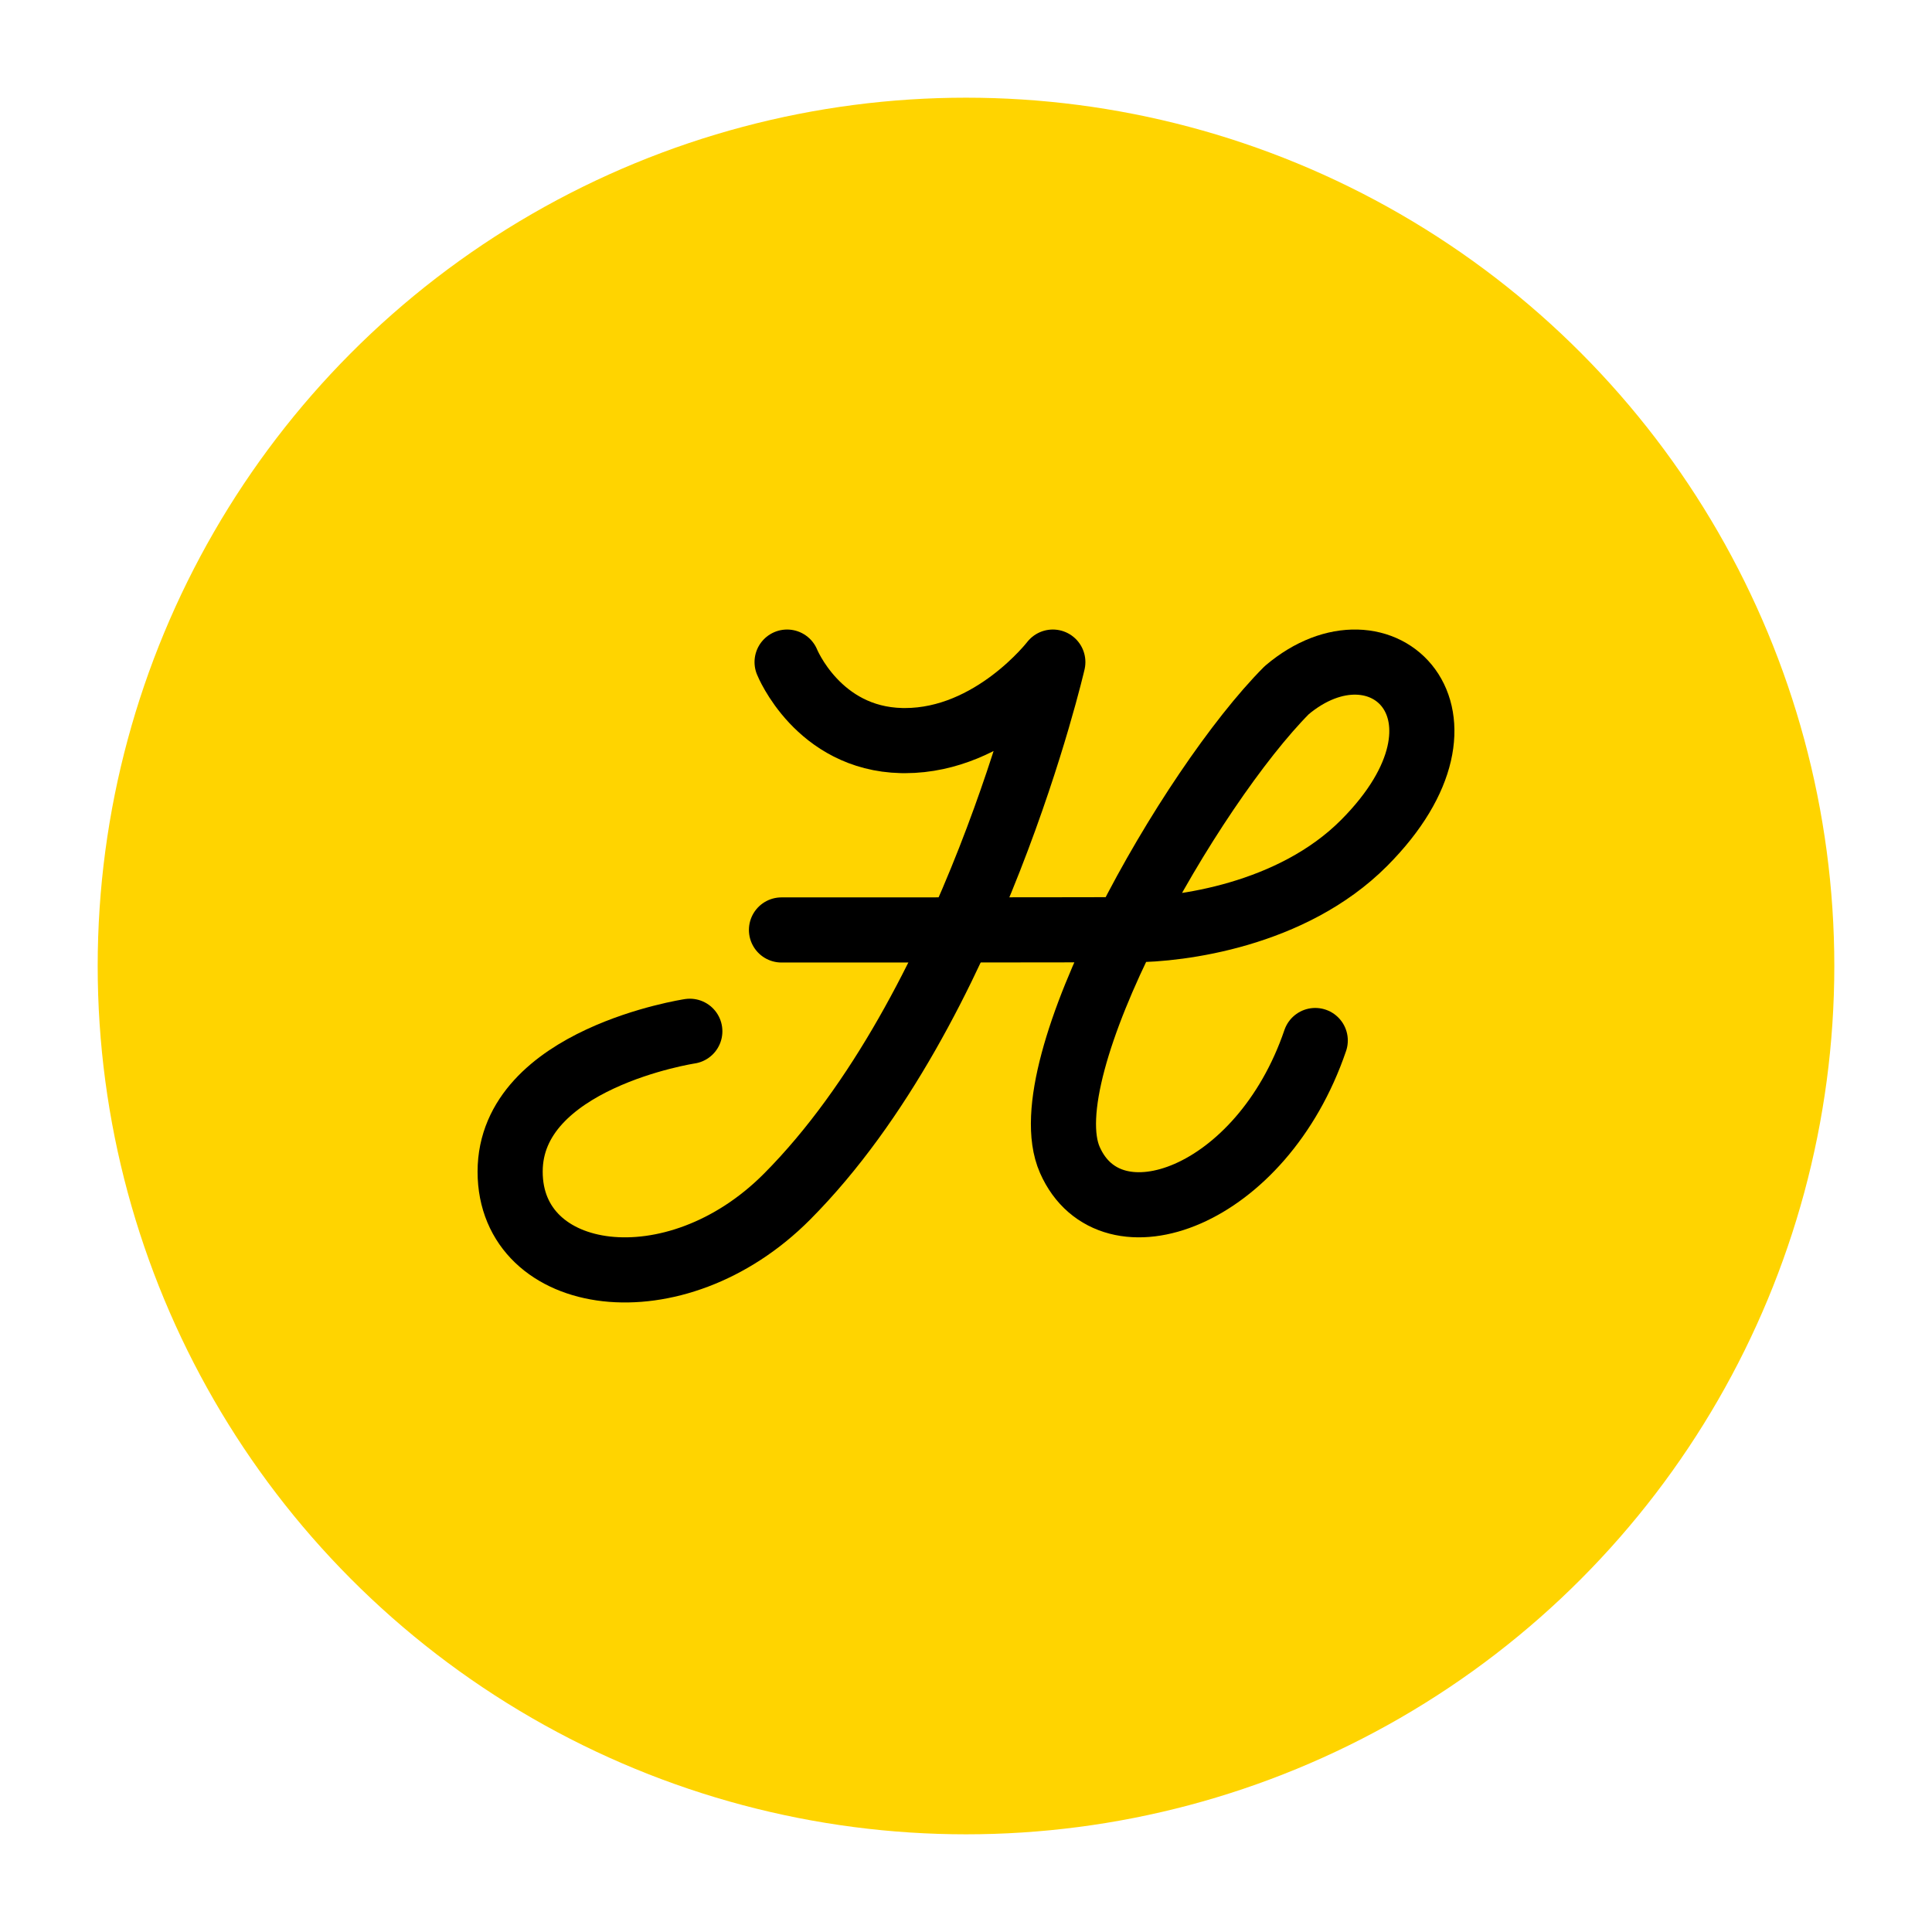
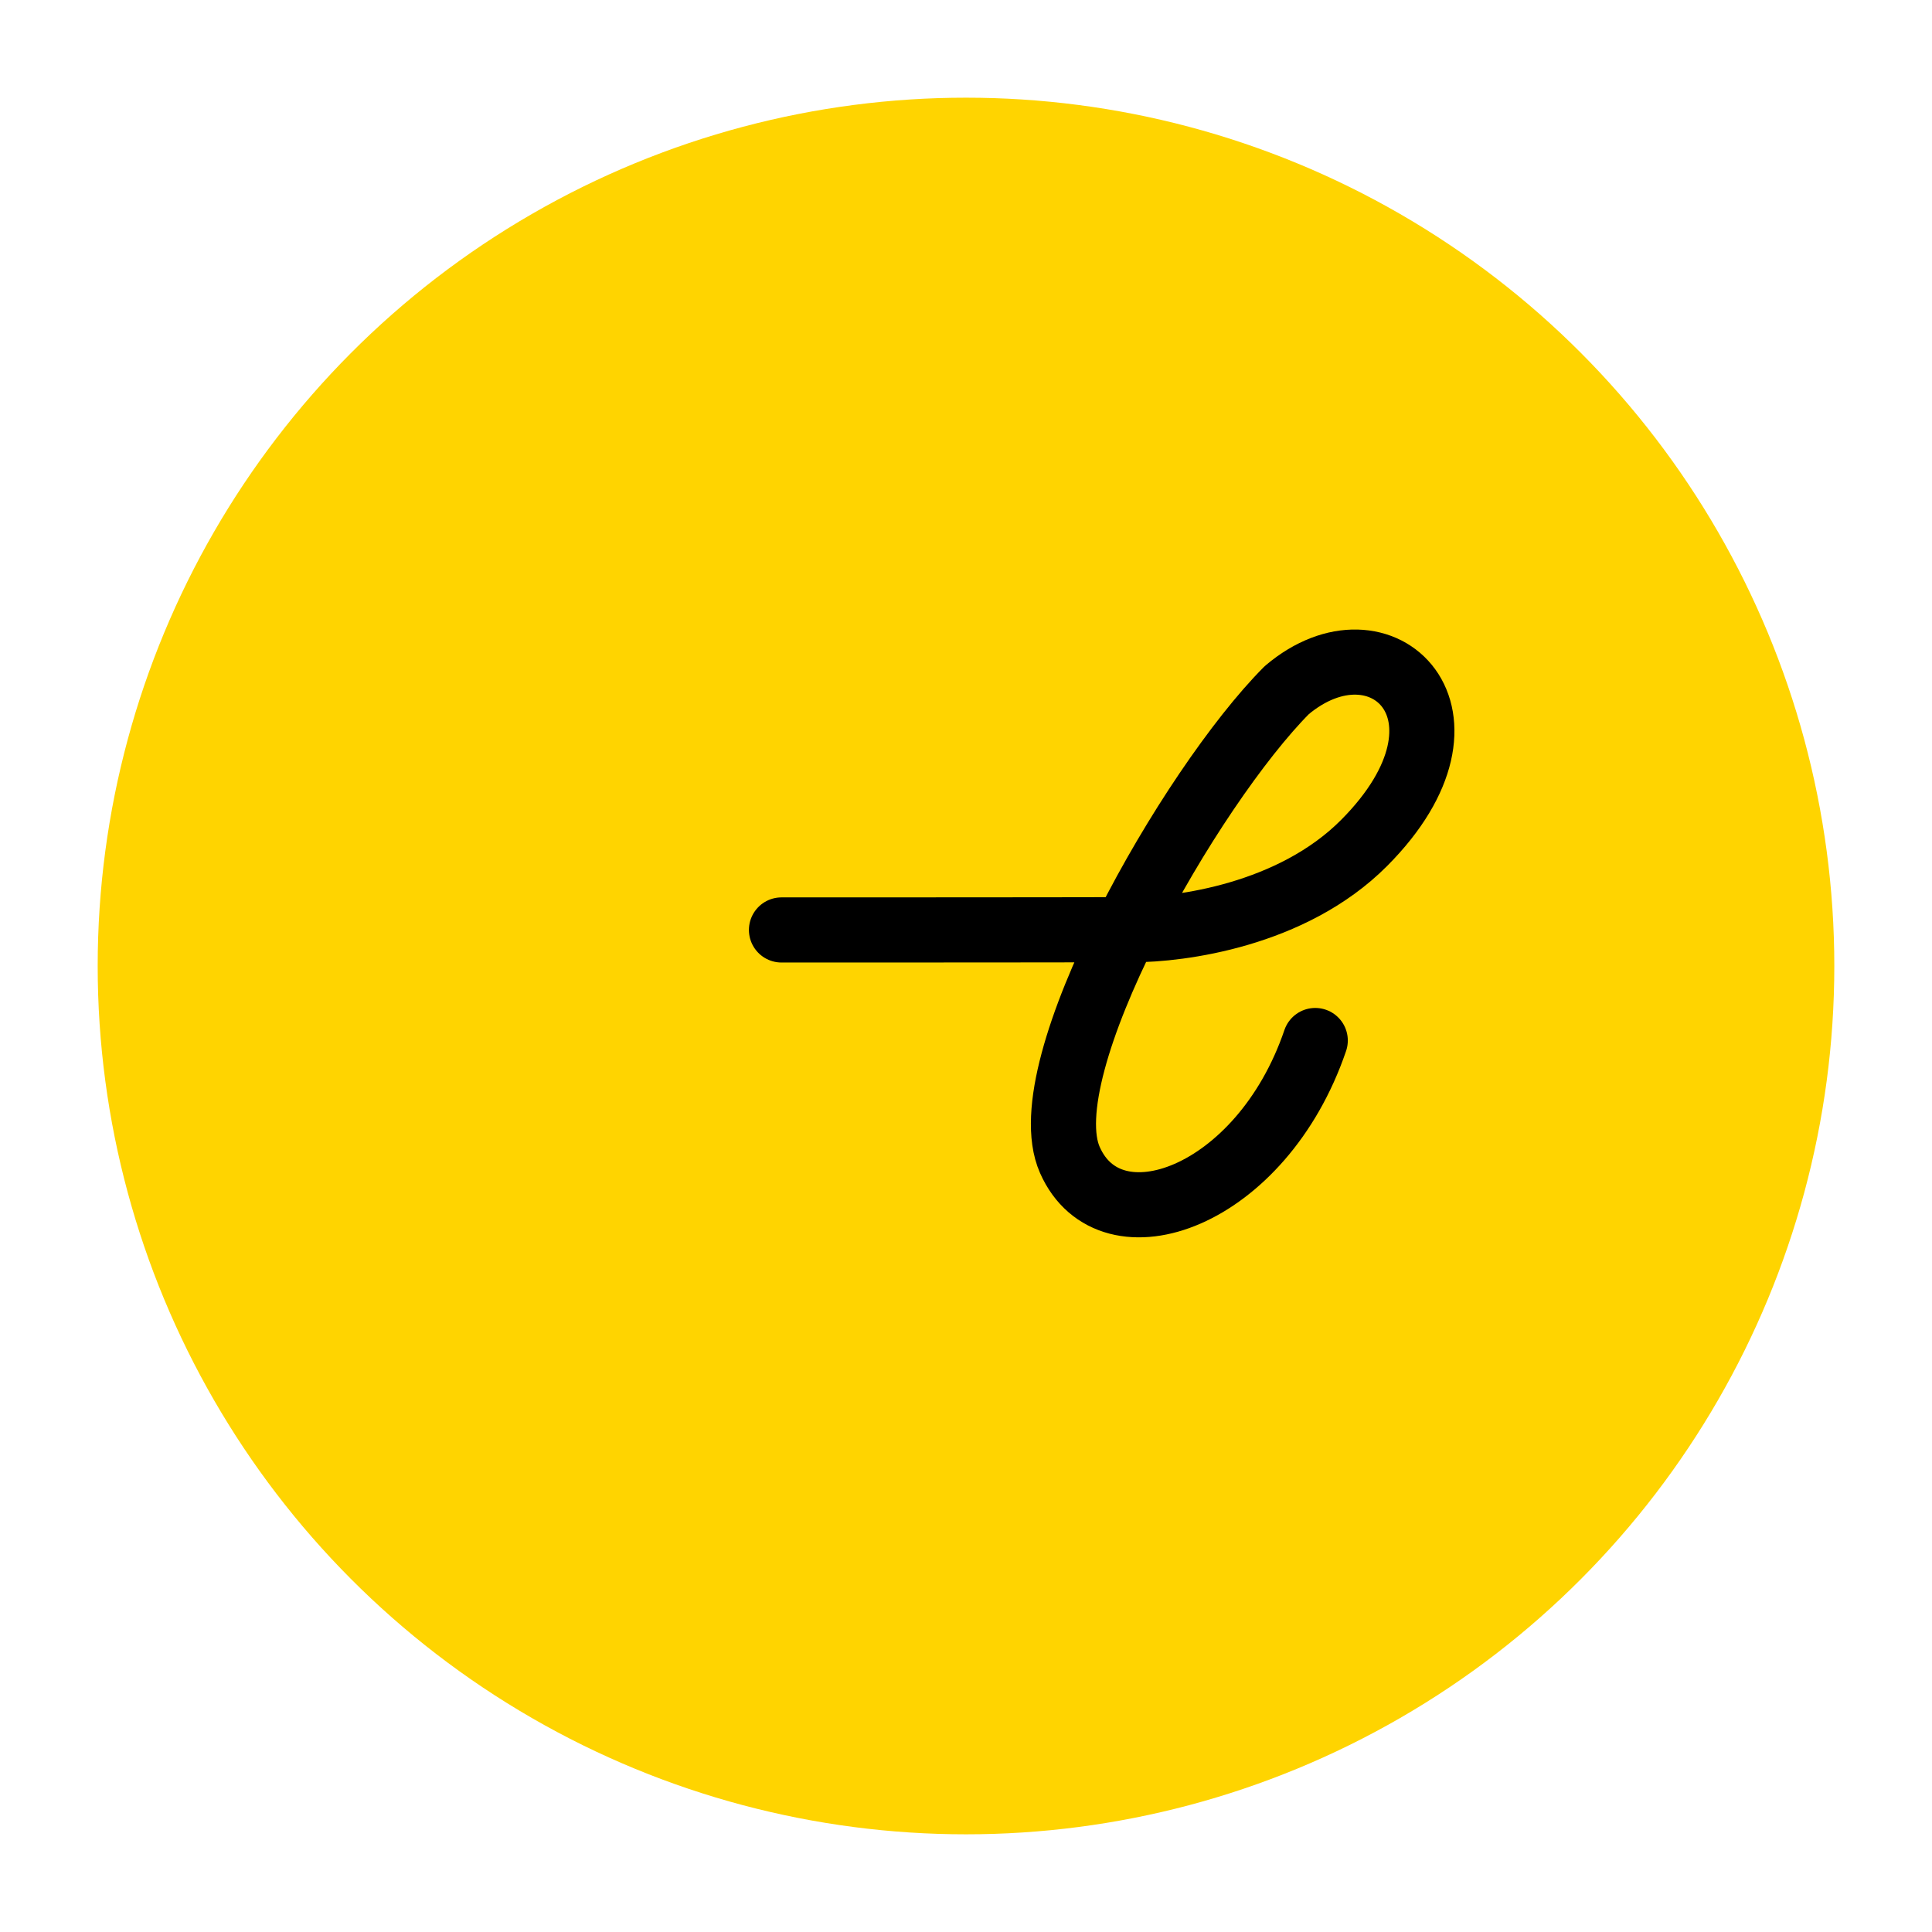
<svg xmlns="http://www.w3.org/2000/svg" width="178px" height="178px" viewBox="0 0 178 178" version="1.1">
  <title>h_in_dot</title>
  <g id="Page-1" stroke="none" stroke-width="1" fill="none" fill-rule="evenodd">
    <g id="h_in_dot" transform="translate(9, 9)">
      <g id="Group" fill="#FFD400">
        <circle id="Oval-Copy-12" cx="80" cy="80" r="80" />
      </g>
      <g id="H-Copy-9" transform="translate(38, 52)" stroke="#000000" stroke-linecap="round" stroke-linejoin="round" stroke-width="6">
-         <path d="M16.555,34.014 C16.555,34.014 0,36.528 0,46.948 C0,57.367 15.167,59.652 25.517,49.244 C42.616,32.046 50,0 50,0 C50,0 44.446,7.234 36.37,7.234 C36.269,7.234 36.168,7.233 36.069,7.231 C28.363,7.057 25.517,0 25.517,0" id="Stroke-1" />
        <path d="M25,24.679 C25,24.679 49.588,24.679 57.384,24.655 C61.658,24.655 72.006,23.366 78.68,16.662 C90.427,4.862 80.3,-4.82 71.551,2.587 C62.683,11.496 47.841,37.403 51.567,45.865 C55.293,54.328 69.234,49.378 74.177,34.865" id="Stroke-3" />
      </g>
    </g>
  </g>
</svg>